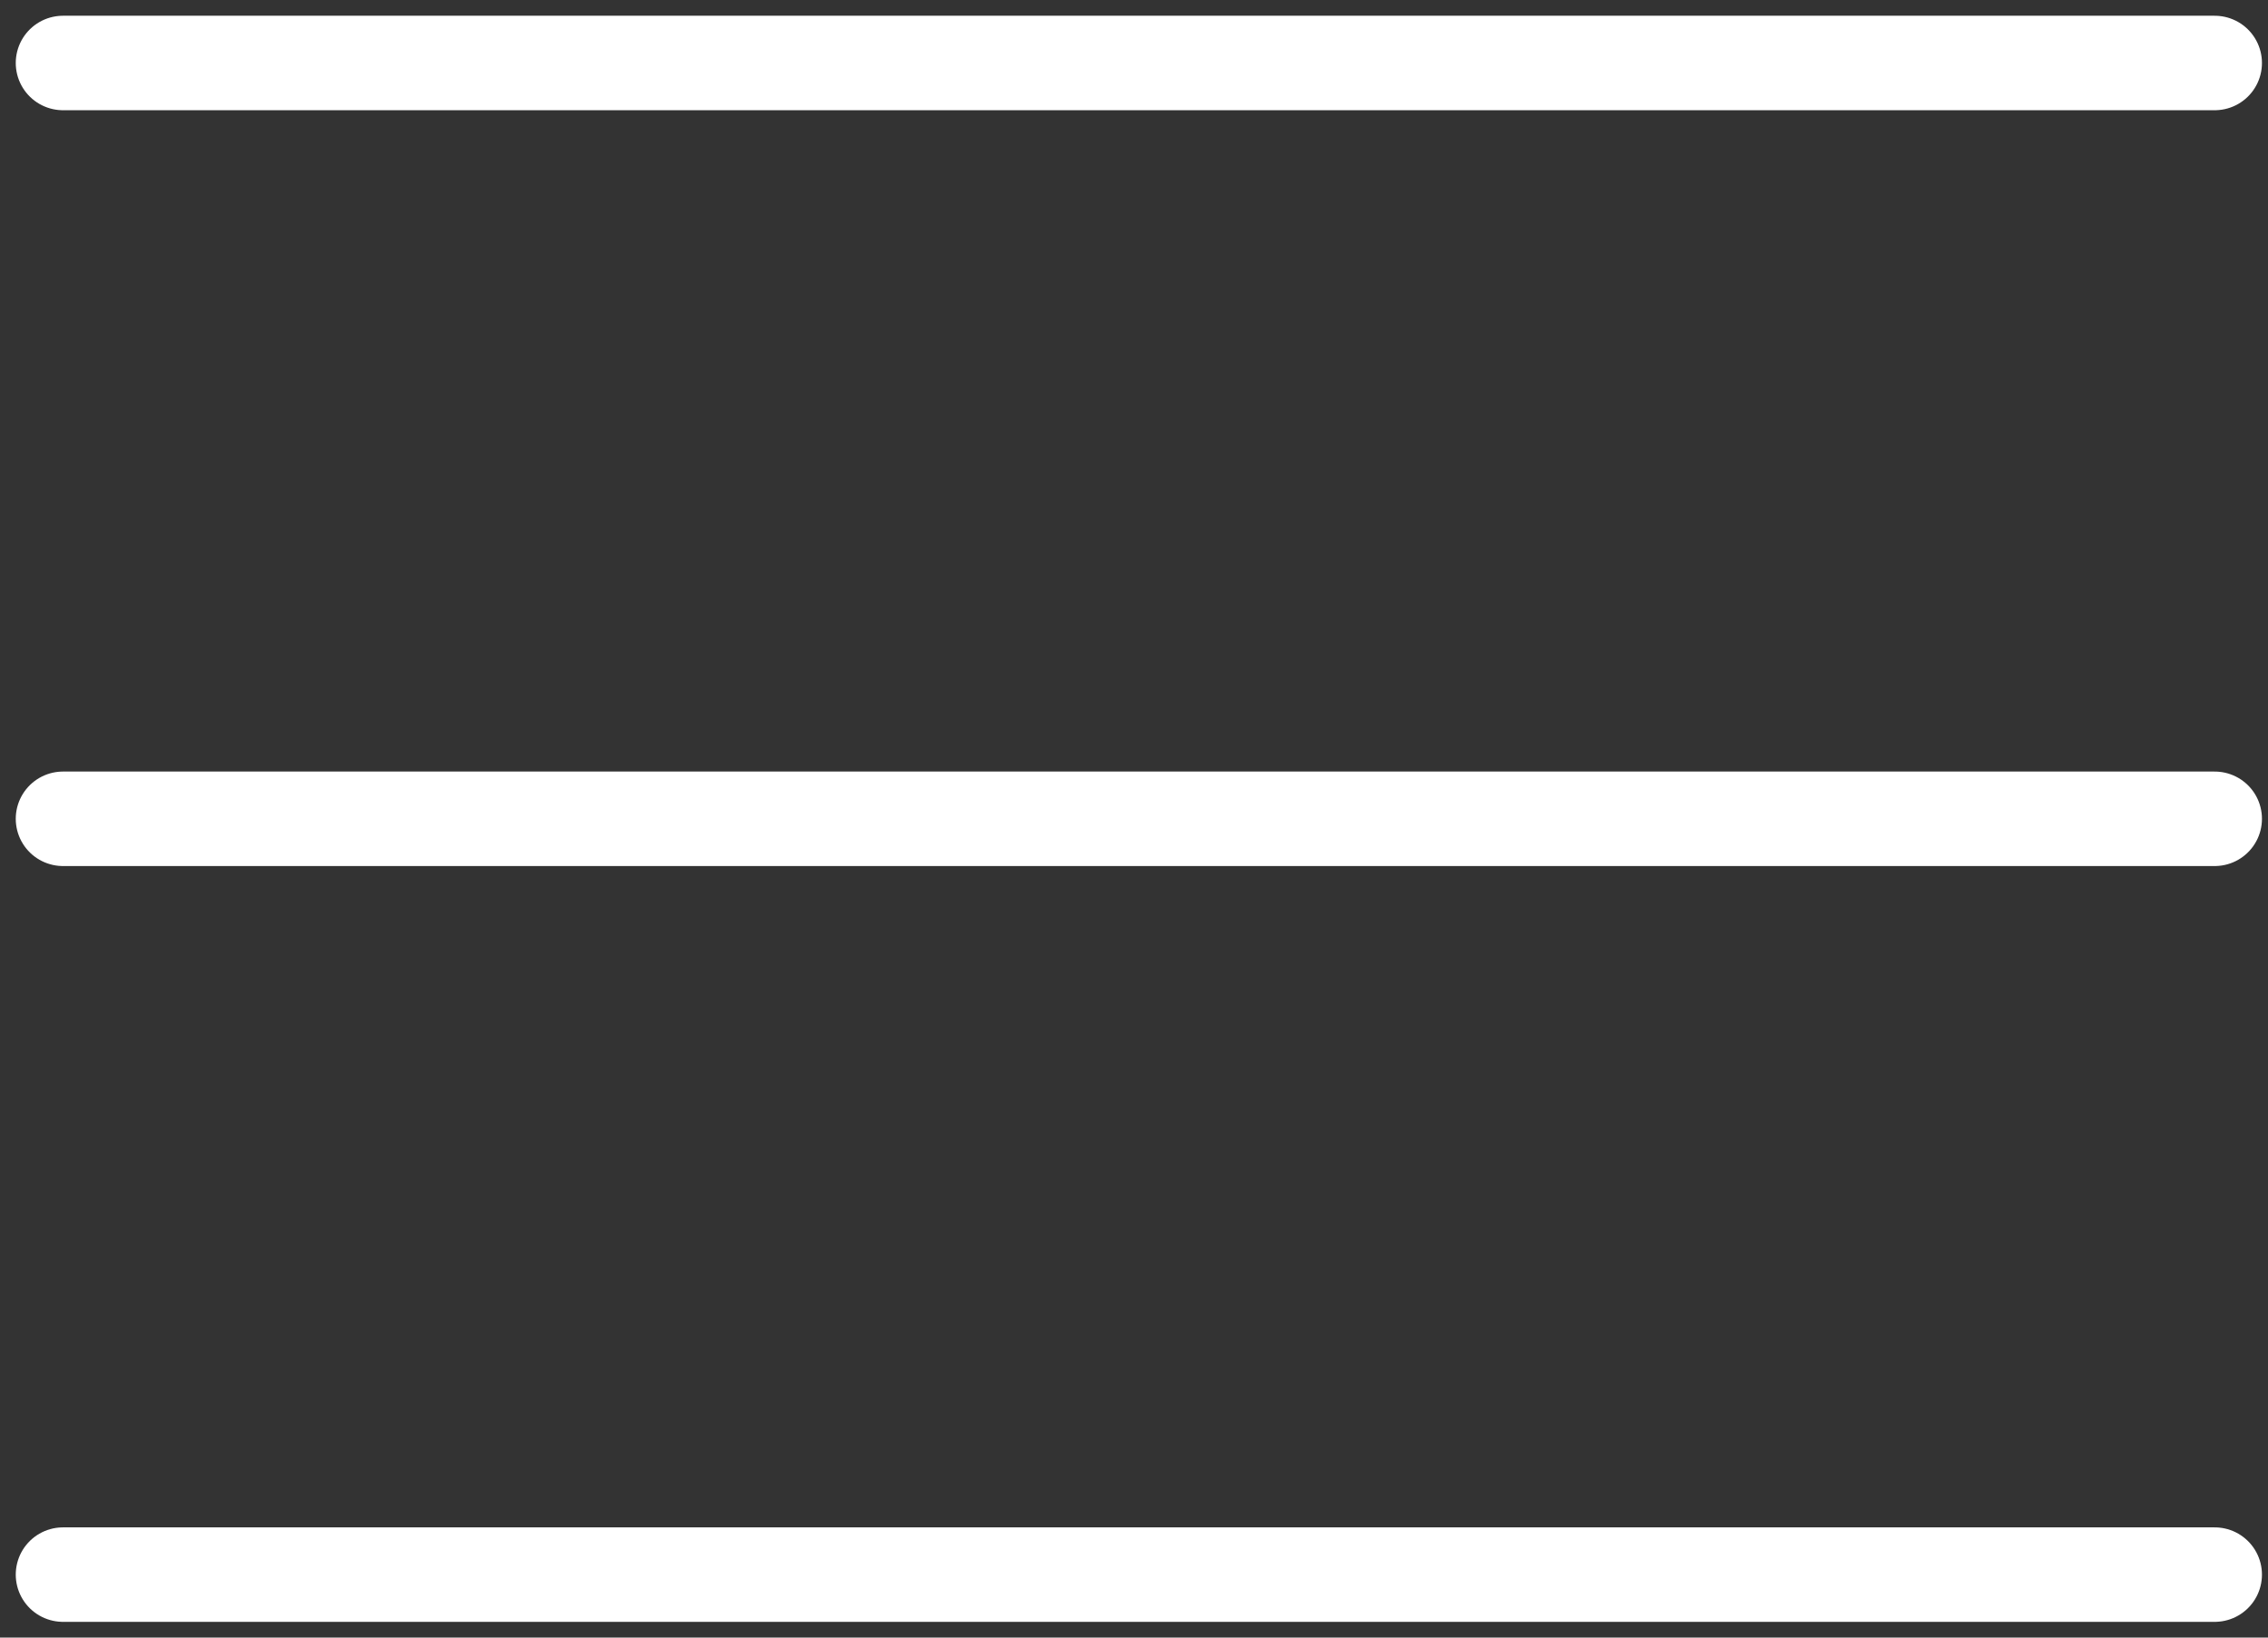
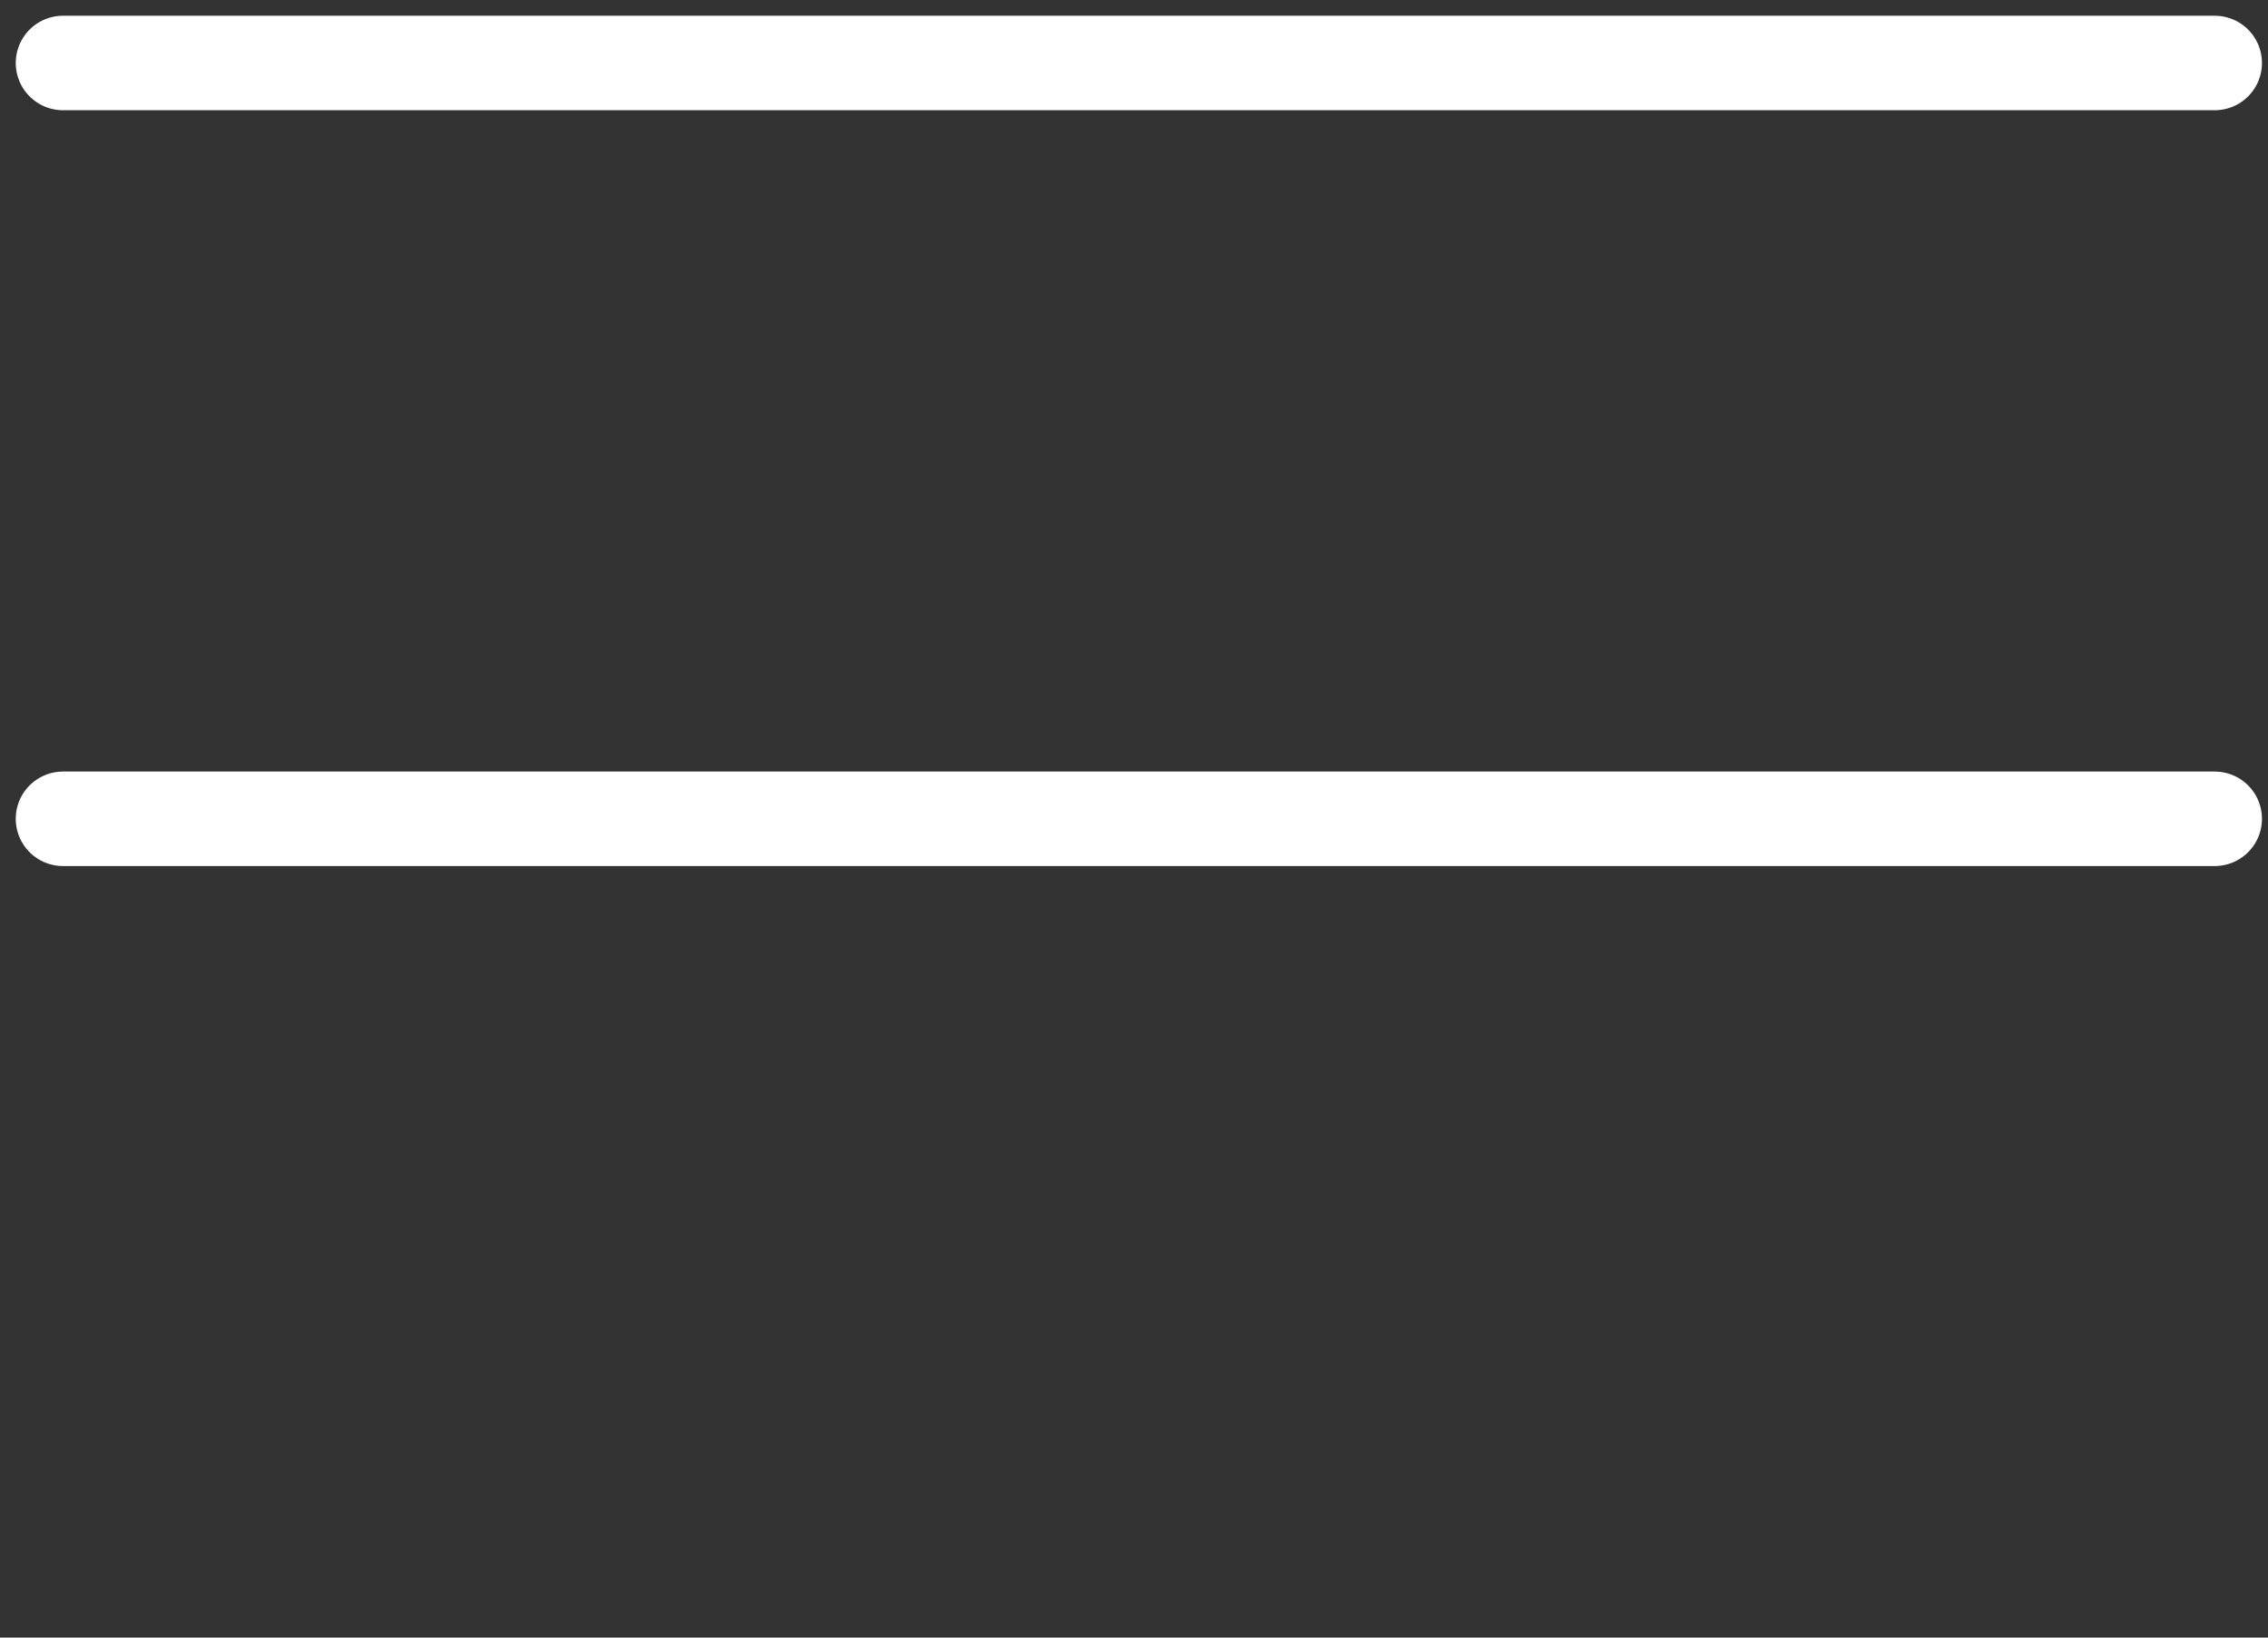
<svg xmlns="http://www.w3.org/2000/svg" width="36" height="26" viewBox="0 0 36 26" fill="none">
  <rect x="0" y="0" width="36" height="26" fill="#333333" stroke="none" />
-   <path d="M1 13H35.154M1 25H35.154M1 1H35.154" stroke="white" stroke-width="1.5" stroke-linecap="round" stroke-linejoin="round" />
+   <path d="M1 13H35.154H35.154M1 1H35.154" stroke="white" stroke-width="1.5" stroke-linecap="round" stroke-linejoin="round" />
</svg>